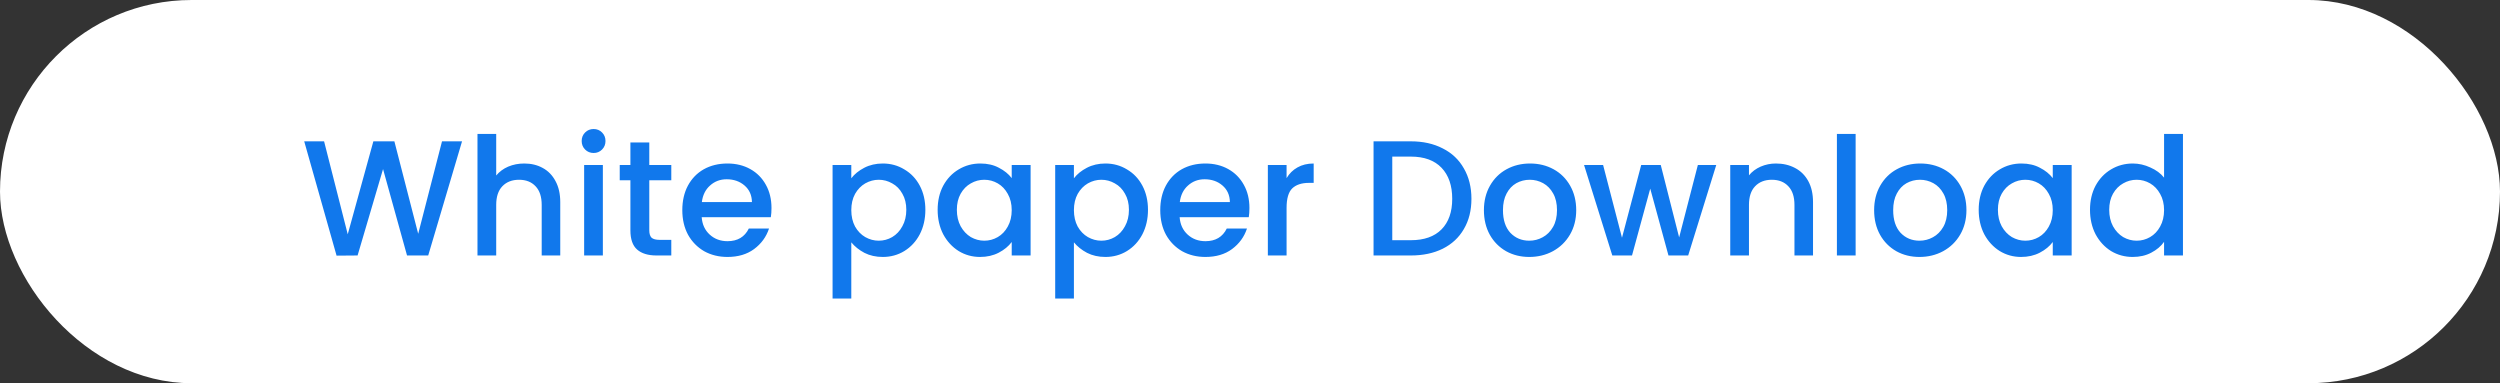
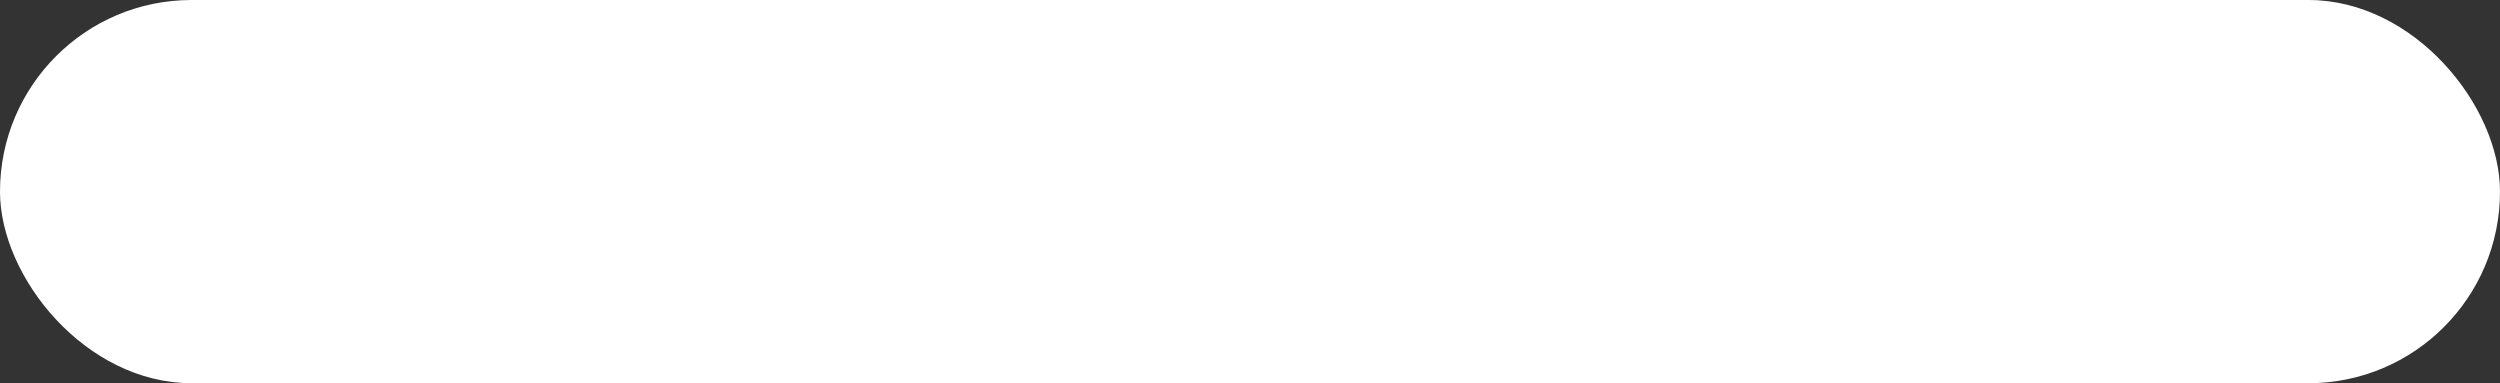
<svg xmlns="http://www.w3.org/2000/svg" width="274" height="42" viewBox="0 0 274 42" fill="none">
  <rect x="0" y="0" width="274" height="42" fill="#333333" stroke="none" />
  <rect width="274" height="42" rx="21" fill="white" />
-   <path d="M50.64 15.49L46.932 28H44.61L41.982 18.532L39.192 28L36.888 28.018L33.342 15.49H35.52L38.112 25.678L40.92 15.49H43.224L45.834 25.624L48.444 15.49H50.64ZM57.462 17.92C58.218 17.92 58.89 18.082 59.478 18.406C60.078 18.73 60.546 19.21 60.882 19.846C61.23 20.482 61.404 21.25 61.404 22.15V28H59.37V22.456C59.37 21.568 59.148 20.89 58.704 20.422C58.26 19.942 57.654 19.702 56.886 19.702C56.118 19.702 55.506 19.942 55.05 20.422C54.606 20.89 54.384 21.568 54.384 22.456V28H52.332V14.68H54.384V19.234C54.732 18.814 55.17 18.49 55.698 18.262C56.238 18.034 56.826 17.92 57.462 17.92ZM65.066 16.768C64.694 16.768 64.382 16.642 64.13 16.39C63.878 16.138 63.752 15.826 63.752 15.454C63.752 15.082 63.878 14.77 64.13 14.518C64.382 14.266 64.694 14.14 65.066 14.14C65.426 14.14 65.732 14.266 65.984 14.518C66.236 14.77 66.362 15.082 66.362 15.454C66.362 15.826 66.236 16.138 65.984 16.39C65.732 16.642 65.426 16.768 65.066 16.768ZM66.074 18.082V28H64.022V18.082H66.074ZM71.162 19.756V25.246C71.162 25.618 71.246 25.888 71.414 26.056C71.594 26.212 71.894 26.29 72.314 26.29H73.574V28H71.954C71.03 28 70.322 27.784 69.83 27.352C69.338 26.92 69.092 26.218 69.092 25.246V19.756H67.922V18.082H69.092V15.616H71.162V18.082H73.574V19.756H71.162ZM84.555 22.798C84.555 23.17 84.531 23.506 84.483 23.806H76.905C76.965 24.598 77.259 25.234 77.787 25.714C78.315 26.194 78.963 26.434 79.731 26.434C80.835 26.434 81.615 25.972 82.071 25.048H84.285C83.985 25.96 83.439 26.71 82.647 27.298C81.867 27.874 80.895 28.162 79.731 28.162C78.783 28.162 77.931 27.952 77.175 27.532C76.431 27.1 75.843 26.5 75.411 25.732C74.991 24.952 74.781 24.052 74.781 23.032C74.781 22.012 74.985 21.118 75.393 20.35C75.813 19.57 76.395 18.97 77.139 18.55C77.895 18.13 78.759 17.92 79.731 17.92C80.667 17.92 81.501 18.124 82.233 18.532C82.965 18.94 83.535 19.516 83.943 20.26C84.351 20.992 84.555 21.838 84.555 22.798ZM82.413 22.15C82.401 21.394 82.131 20.788 81.603 20.332C81.075 19.876 80.421 19.648 79.641 19.648C78.933 19.648 78.327 19.876 77.823 20.332C77.319 20.776 77.019 21.382 76.923 22.15H82.413ZM93.302 19.54C93.65 19.084 94.124 18.7 94.724 18.388C95.324 18.076 96.002 17.92 96.758 17.92C97.622 17.92 98.408 18.136 99.116 18.568C99.836 18.988 100.4 19.582 100.808 20.35C101.216 21.118 101.42 22 101.42 22.996C101.42 23.992 101.216 24.886 100.808 25.678C100.4 26.458 99.836 27.07 99.116 27.514C98.408 27.946 97.622 28.162 96.758 28.162C96.002 28.162 95.33 28.012 94.742 27.712C94.154 27.4 93.674 27.016 93.302 26.56V32.716H91.25V18.082H93.302V19.54ZM99.332 22.996C99.332 22.312 99.188 21.724 98.9 21.232C98.624 20.728 98.252 20.35 97.784 20.098C97.328 19.834 96.836 19.702 96.308 19.702C95.792 19.702 95.3 19.834 94.832 20.098C94.376 20.362 94.004 20.746 93.716 21.25C93.44 21.754 93.302 22.348 93.302 23.032C93.302 23.716 93.44 24.316 93.716 24.832C94.004 25.336 94.376 25.72 94.832 25.984C95.3 26.248 95.792 26.38 96.308 26.38C96.836 26.38 97.328 26.248 97.784 25.984C98.252 25.708 98.624 25.312 98.9 24.796C99.188 24.28 99.332 23.68 99.332 22.996ZM102.766 22.996C102.766 22 102.97 21.118 103.378 20.35C103.798 19.582 104.362 18.988 105.07 18.568C105.79 18.136 106.582 17.92 107.446 17.92C108.226 17.92 108.904 18.076 109.48 18.388C110.068 18.688 110.536 19.066 110.884 19.522V18.082H112.954V28H110.884V26.524C110.536 26.992 110.062 27.382 109.462 27.694C108.862 28.006 108.178 28.162 107.41 28.162C106.558 28.162 105.778 27.946 105.07 27.514C104.362 27.07 103.798 26.458 103.378 25.678C102.97 24.886 102.766 23.992 102.766 22.996ZM110.884 23.032C110.884 22.348 110.74 21.754 110.452 21.25C110.176 20.746 109.81 20.362 109.354 20.098C108.898 19.834 108.406 19.702 107.878 19.702C107.35 19.702 106.858 19.834 106.402 20.098C105.946 20.35 105.574 20.728 105.286 21.232C105.01 21.724 104.872 22.312 104.872 22.996C104.872 23.68 105.01 24.28 105.286 24.796C105.574 25.312 105.946 25.708 106.402 25.984C106.87 26.248 107.362 26.38 107.878 26.38C108.406 26.38 108.898 26.248 109.354 25.984C109.81 25.72 110.176 25.336 110.452 24.832C110.74 24.316 110.884 23.716 110.884 23.032ZM117.701 19.54C118.049 19.084 118.523 18.7 119.123 18.388C119.723 18.076 120.401 17.92 121.157 17.92C122.021 17.92 122.807 18.136 123.515 18.568C124.235 18.988 124.799 19.582 125.207 20.35C125.615 21.118 125.819 22 125.819 22.996C125.819 23.992 125.615 24.886 125.207 25.678C124.799 26.458 124.235 27.07 123.515 27.514C122.807 27.946 122.021 28.162 121.157 28.162C120.401 28.162 119.729 28.012 119.141 27.712C118.553 27.4 118.073 27.016 117.701 26.56V32.716H115.649V18.082H117.701V19.54ZM123.731 22.996C123.731 22.312 123.587 21.724 123.299 21.232C123.023 20.728 122.651 20.35 122.183 20.098C121.727 19.834 121.235 19.702 120.707 19.702C120.191 19.702 119.699 19.834 119.231 20.098C118.775 20.362 118.403 20.746 118.115 21.25C117.839 21.754 117.701 22.348 117.701 23.032C117.701 23.716 117.839 24.316 118.115 24.832C118.403 25.336 118.775 25.72 119.231 25.984C119.699 26.248 120.191 26.38 120.707 26.38C121.235 26.38 121.727 26.248 122.183 25.984C122.651 25.708 123.023 25.312 123.299 24.796C123.587 24.28 123.731 23.68 123.731 22.996ZM136.938 22.798C136.938 23.17 136.914 23.506 136.866 23.806H129.288C129.348 24.598 129.642 25.234 130.17 25.714C130.698 26.194 131.346 26.434 132.114 26.434C133.218 26.434 133.998 25.972 134.454 25.048H136.668C136.368 25.96 135.822 26.71 135.03 27.298C134.25 27.874 133.278 28.162 132.114 28.162C131.166 28.162 130.314 27.952 129.558 27.532C128.814 27.1 128.226 26.5 127.794 25.732C127.374 24.952 127.164 24.052 127.164 23.032C127.164 22.012 127.368 21.118 127.776 20.35C128.196 19.57 128.778 18.97 129.522 18.55C130.278 18.13 131.142 17.92 132.114 17.92C133.05 17.92 133.884 18.124 134.616 18.532C135.348 18.94 135.918 19.516 136.326 20.26C136.734 20.992 136.938 21.838 136.938 22.798ZM134.796 22.15C134.784 21.394 134.514 20.788 133.986 20.332C133.458 19.876 132.804 19.648 132.024 19.648C131.316 19.648 130.71 19.876 130.206 20.332C129.702 20.776 129.402 21.382 129.306 22.15H134.796ZM141.009 19.522C141.309 19.018 141.705 18.628 142.197 18.352C142.701 18.064 143.295 17.92 143.979 17.92V20.044H143.457C142.653 20.044 142.041 20.248 141.621 20.656C141.213 21.064 141.009 21.772 141.009 22.78V28H138.957V18.082H141.009V19.522ZM154.627 15.49C155.959 15.49 157.123 15.748 158.119 16.264C159.127 16.768 159.901 17.5 160.441 18.46C160.993 19.408 161.269 20.518 161.269 21.79C161.269 23.062 160.993 24.166 160.441 25.102C159.901 26.038 159.127 26.758 158.119 27.262C157.123 27.754 155.959 28 154.627 28H150.541V15.49H154.627ZM154.627 26.326C156.091 26.326 157.213 25.93 157.993 25.138C158.773 24.346 159.163 23.23 159.163 21.79C159.163 20.338 158.773 19.204 157.993 18.388C157.213 17.572 156.091 17.164 154.627 17.164H152.593V26.326H154.627ZM167.605 28.162C166.669 28.162 165.823 27.952 165.067 27.532C164.311 27.1 163.717 26.5 163.285 25.732C162.853 24.952 162.637 24.052 162.637 23.032C162.637 22.024 162.859 21.13 163.303 20.35C163.747 19.57 164.353 18.97 165.121 18.55C165.889 18.13 166.747 17.92 167.695 17.92C168.643 17.92 169.501 18.13 170.269 18.55C171.037 18.97 171.643 19.57 172.087 20.35C172.531 21.13 172.753 22.024 172.753 23.032C172.753 24.04 172.525 24.934 172.069 25.714C171.613 26.494 170.989 27.1 170.197 27.532C169.417 27.952 168.553 28.162 167.605 28.162ZM167.605 26.38C168.133 26.38 168.625 26.254 169.081 26.002C169.549 25.75 169.927 25.372 170.215 24.868C170.503 24.364 170.647 23.752 170.647 23.032C170.647 22.312 170.509 21.706 170.233 21.214C169.957 20.71 169.591 20.332 169.135 20.08C168.679 19.828 168.187 19.702 167.659 19.702C167.131 19.702 166.639 19.828 166.183 20.08C165.739 20.332 165.385 20.71 165.121 21.214C164.857 21.706 164.725 22.312 164.725 23.032C164.725 24.1 164.995 24.928 165.535 25.516C166.087 26.092 166.777 26.38 167.605 26.38ZM188.102 18.082L185.024 28H182.864L180.866 20.674L178.868 28H176.708L173.612 18.082H175.7L177.77 26.056L179.876 18.082H182.018L184.034 26.02L186.086 18.082H188.102ZM194.639 17.92C195.419 17.92 196.115 18.082 196.727 18.406C197.351 18.73 197.837 19.21 198.185 19.846C198.533 20.482 198.707 21.25 198.707 22.15V28H196.673V22.456C196.673 21.568 196.451 20.89 196.007 20.422C195.563 19.942 194.957 19.702 194.189 19.702C193.421 19.702 192.809 19.942 192.353 20.422C191.909 20.89 191.687 21.568 191.687 22.456V28H189.635V18.082H191.687V19.216C192.023 18.808 192.449 18.49 192.965 18.262C193.493 18.034 194.051 17.92 194.639 17.92ZM203.377 14.68V28H201.325V14.68H203.377ZM210.373 28.162C209.437 28.162 208.591 27.952 207.835 27.532C207.079 27.1 206.485 26.5 206.053 25.732C205.621 24.952 205.405 24.052 205.405 23.032C205.405 22.024 205.627 21.13 206.071 20.35C206.515 19.57 207.121 18.97 207.889 18.55C208.657 18.13 209.515 17.92 210.463 17.92C211.411 17.92 212.269 18.13 213.037 18.55C213.805 18.97 214.411 19.57 214.855 20.35C215.299 21.13 215.521 22.024 215.521 23.032C215.521 24.04 215.293 24.934 214.837 25.714C214.381 26.494 213.757 27.1 212.965 27.532C212.185 27.952 211.321 28.162 210.373 28.162ZM210.373 26.38C210.901 26.38 211.393 26.254 211.849 26.002C212.317 25.75 212.695 25.372 212.983 24.868C213.271 24.364 213.415 23.752 213.415 23.032C213.415 22.312 213.277 21.706 213.001 21.214C212.725 20.71 212.359 20.332 211.903 20.08C211.447 19.828 210.955 19.702 210.427 19.702C209.899 19.702 209.407 19.828 208.951 20.08C208.507 20.332 208.153 20.71 207.889 21.214C207.625 21.706 207.493 22.312 207.493 23.032C207.493 24.1 207.763 24.928 208.303 25.516C208.855 26.092 209.545 26.38 210.373 26.38ZM216.865 22.996C216.865 22 217.069 21.118 217.477 20.35C217.897 19.582 218.461 18.988 219.169 18.568C219.889 18.136 220.681 17.92 221.545 17.92C222.325 17.92 223.003 18.076 223.579 18.388C224.167 18.688 224.635 19.066 224.983 19.522V18.082H227.053V28H224.983V26.524C224.635 26.992 224.161 27.382 223.561 27.694C222.961 28.006 222.277 28.162 221.509 28.162C220.657 28.162 219.877 27.946 219.169 27.514C218.461 27.07 217.897 26.458 217.477 25.678C217.069 24.886 216.865 23.992 216.865 22.996ZM224.983 23.032C224.983 22.348 224.839 21.754 224.551 21.25C224.275 20.746 223.909 20.362 223.453 20.098C222.997 19.834 222.505 19.702 221.977 19.702C221.449 19.702 220.957 19.834 220.501 20.098C220.045 20.35 219.673 20.728 219.385 21.232C219.109 21.724 218.971 22.312 218.971 22.996C218.971 23.68 219.109 24.28 219.385 24.796C219.673 25.312 220.045 25.708 220.501 25.984C220.969 26.248 221.461 26.38 221.977 26.38C222.505 26.38 222.997 26.248 223.453 25.984C223.909 25.72 224.275 25.336 224.551 24.832C224.839 24.316 224.983 23.716 224.983 23.032ZM229.064 22.996C229.064 22 229.268 21.118 229.676 20.35C230.096 19.582 230.66 18.988 231.368 18.568C232.088 18.136 232.886 17.92 233.762 17.92C234.41 17.92 235.046 18.064 235.67 18.352C236.306 18.628 236.81 19 237.182 19.468V14.68H239.252V28H237.182V26.506C236.846 26.986 236.378 27.382 235.778 27.694C235.19 28.006 234.512 28.162 233.744 28.162C232.88 28.162 232.088 27.946 231.368 27.514C230.66 27.07 230.096 26.458 229.676 25.678C229.268 24.886 229.064 23.992 229.064 22.996ZM237.182 23.032C237.182 22.348 237.038 21.754 236.75 21.25C236.474 20.746 236.108 20.362 235.652 20.098C235.196 19.834 234.704 19.702 234.176 19.702C233.648 19.702 233.156 19.834 232.7 20.098C232.244 20.35 231.872 20.728 231.584 21.232C231.308 21.724 231.17 22.312 231.17 22.996C231.17 23.68 231.308 24.28 231.584 24.796C231.872 25.312 232.244 25.708 232.7 25.984C233.168 26.248 233.66 26.38 234.176 26.38C234.704 26.38 235.196 26.248 235.652 25.984C236.108 25.72 236.474 25.336 236.75 24.832C237.038 24.316 237.182 23.716 237.182 23.032Z" fill="#1178EC" />
</svg>